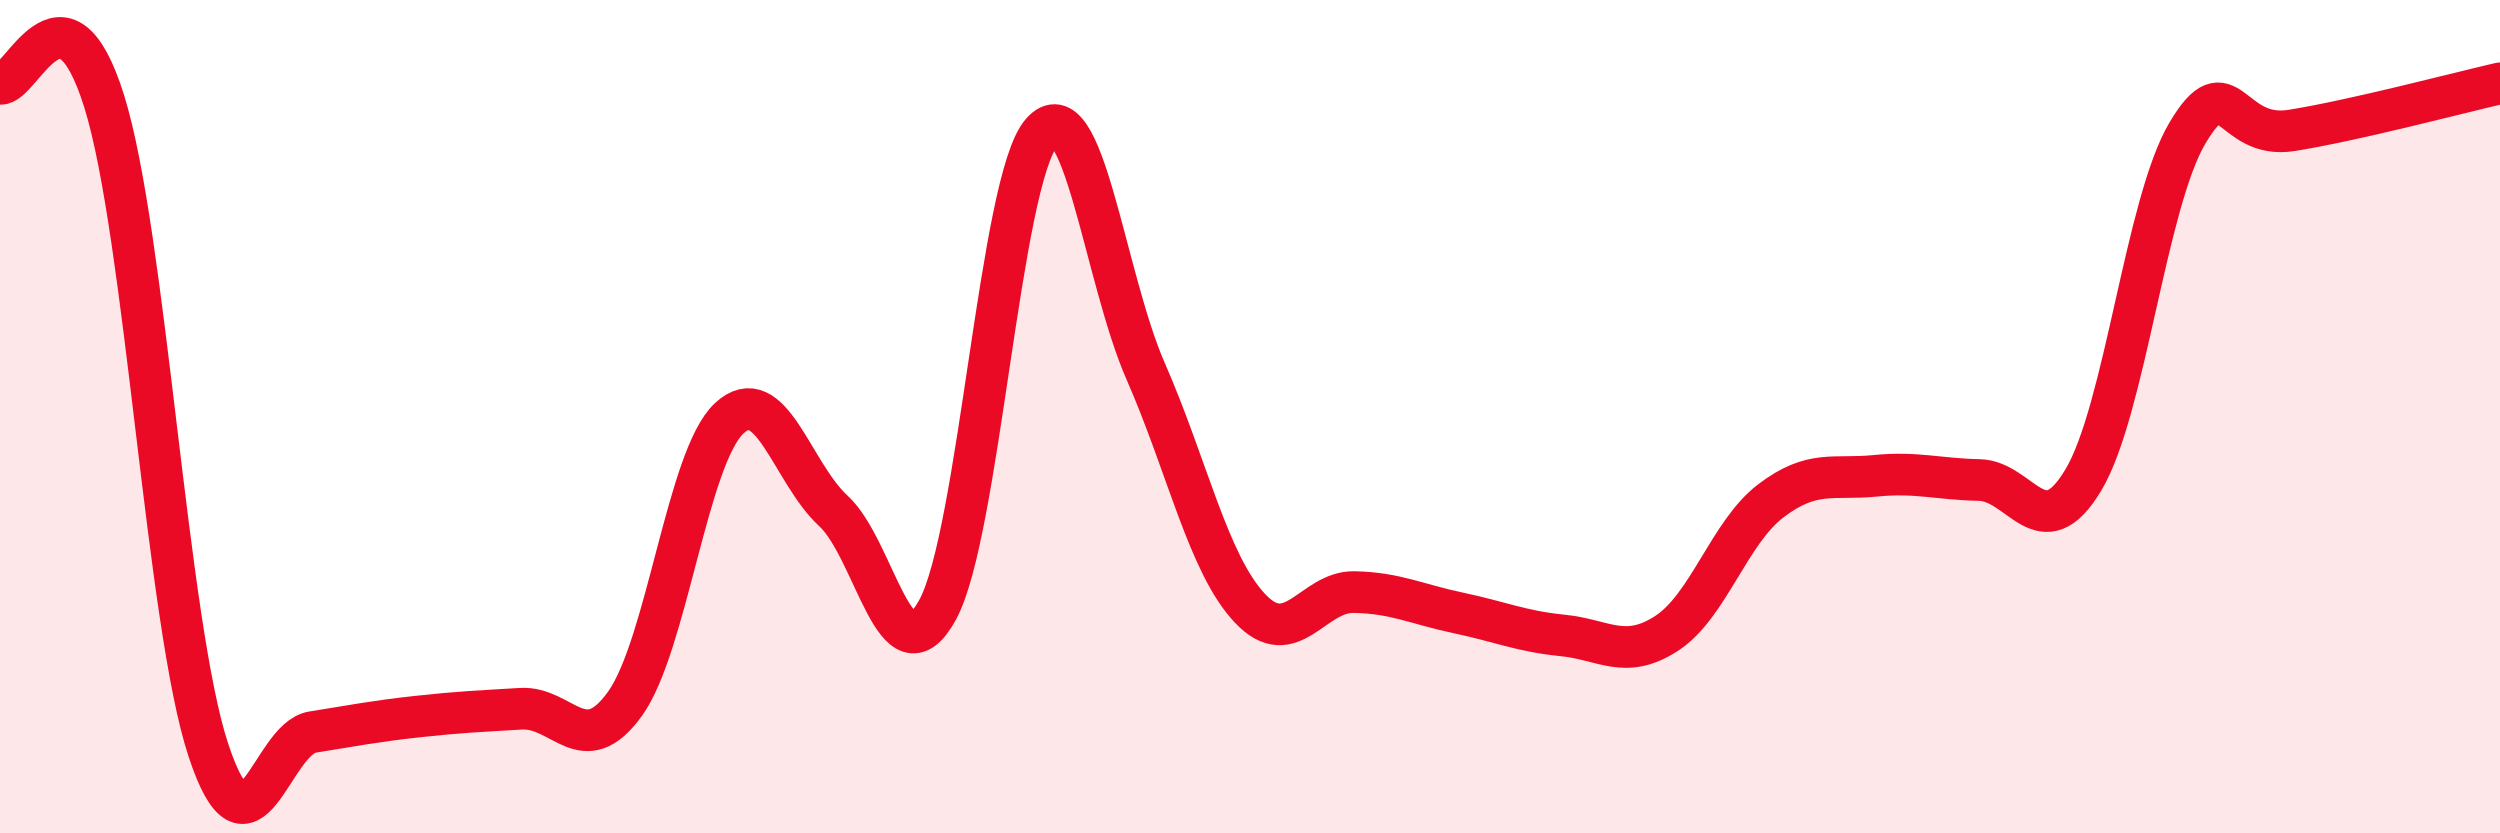
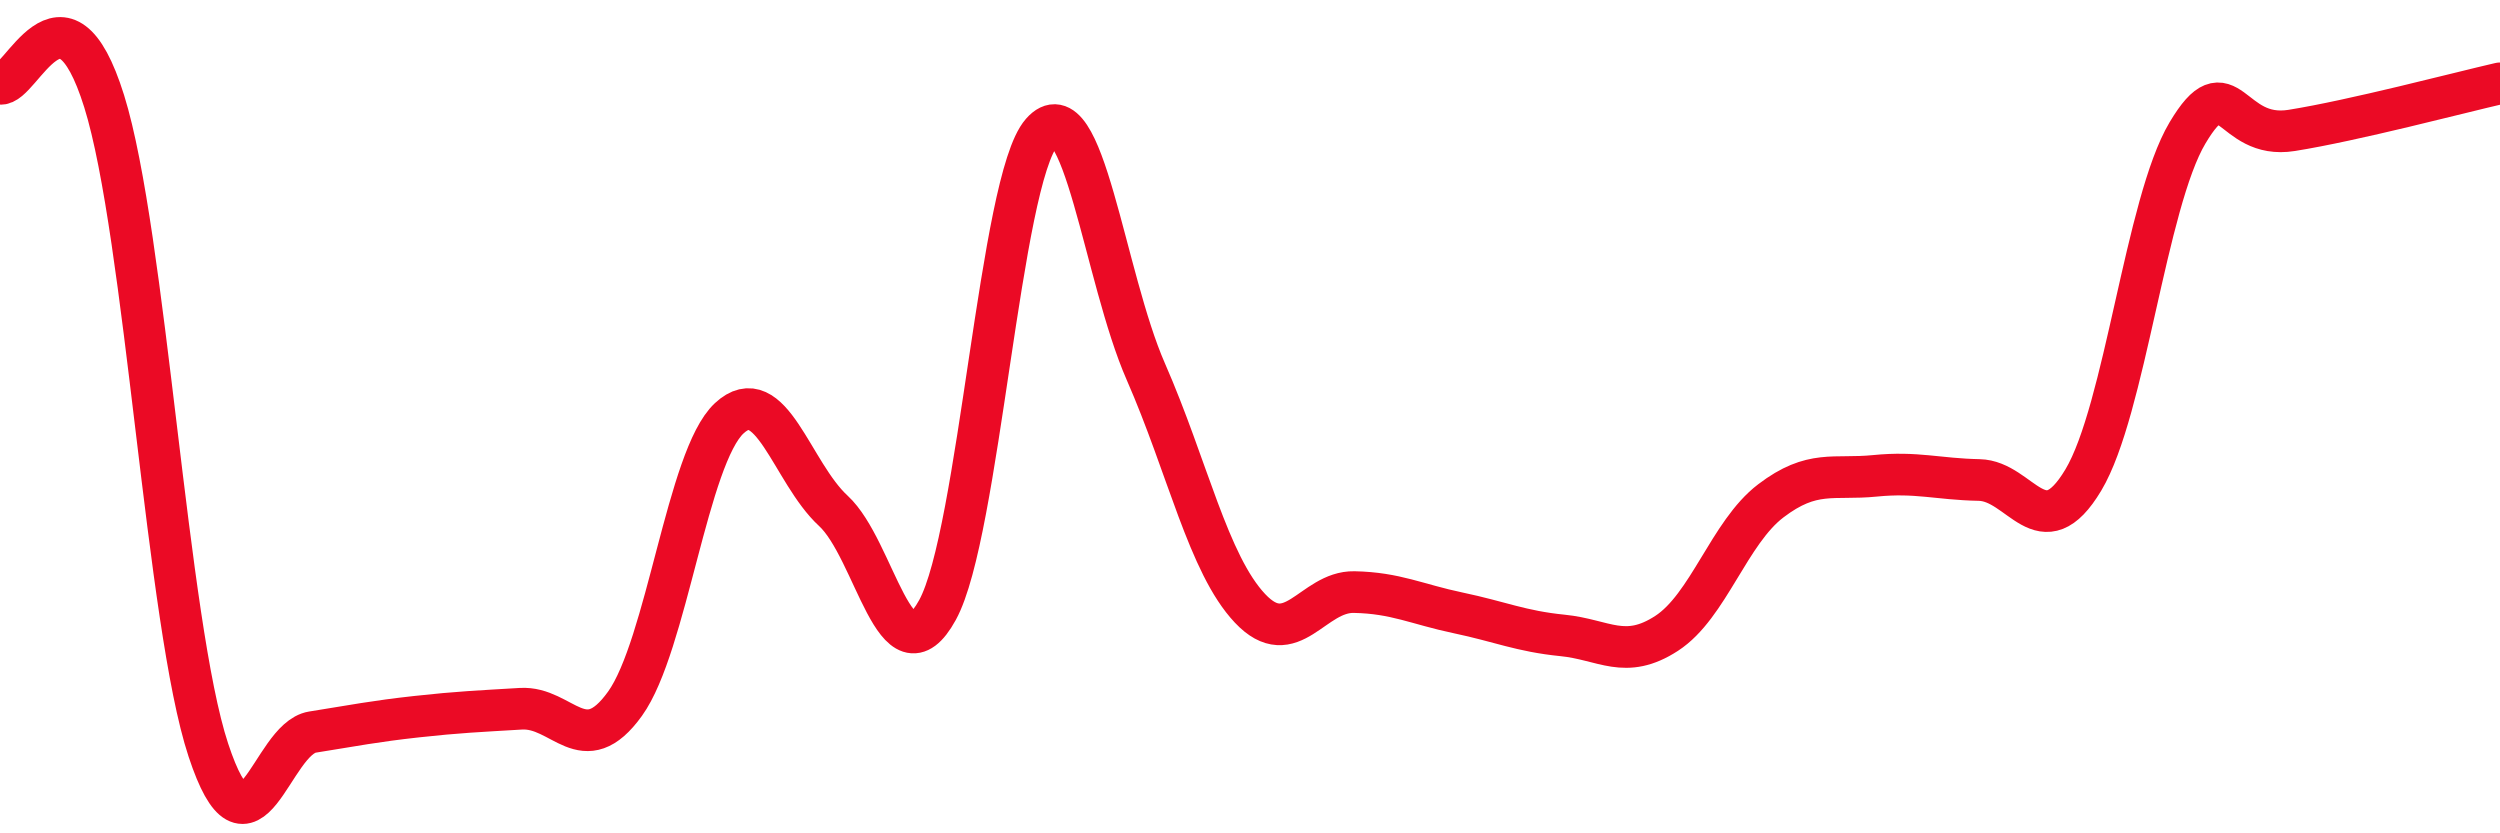
<svg xmlns="http://www.w3.org/2000/svg" width="60" height="20" viewBox="0 0 60 20">
-   <path d="M 0,2.01 C 0.5,2.09 1.5,-0.77 2.5,2.43 C 3.5,5.63 4,14.97 5,18 C 6,21.03 6.5,17.73 7.5,17.57 C 8.5,17.41 9,17.31 10,17.2 C 11,17.09 11.5,17.07 12.5,17.01 C 13.5,16.95 14,18.28 15,16.89 C 16,15.5 16.5,10.97 17.5,10.04 C 18.5,9.11 19,11.34 20,12.26 C 21,13.18 21.5,16.46 22.5,14.64 C 23.5,12.82 24,4.32 25,3.18 C 26,2.04 26.5,6.64 27.5,8.92 C 28.5,11.2 29,13.54 30,14.6 C 31,15.66 31.5,14.19 32.5,14.21 C 33.5,14.23 34,14.5 35,14.71 C 36,14.92 36.5,15.15 37.5,15.25 C 38.5,15.35 39,15.85 40,15.2 C 41,14.55 41.5,12.78 42.5,12.02 C 43.5,11.26 44,11.52 45,11.42 C 46,11.32 46.5,11.5 47.5,11.52 C 48.5,11.54 49,13.19 50,11.52 C 51,9.85 51.5,4.87 52.5,3.19 C 53.5,1.51 53.5,3.37 55,3.13 C 56.5,2.89 59,2.23 60,2L60 20L0 20Z" fill="#EB0A25" opacity="0.1" stroke-linecap="round" stroke-linejoin="round" />
  <path d="M 0,2.01 C 0.5,2.09 1.5,-0.77 2.5,2.43 C 3.5,5.63 4,14.97 5,18 C 6,21.03 6.5,17.73 7.5,17.57 C 8.5,17.41 9,17.31 10,17.2 C 11,17.09 11.5,17.07 12.5,17.01 C 13.5,16.95 14,18.28 15,16.89 C 16,15.5 16.5,10.97 17.5,10.04 C 18.5,9.11 19,11.34 20,12.26 C 21,13.18 21.5,16.46 22.5,14.64 C 23.5,12.82 24,4.32 25,3.18 C 26,2.04 26.5,6.64 27.5,8.92 C 28.5,11.2 29,13.54 30,14.6 C 31,15.66 31.5,14.19 32.5,14.21 C 33.5,14.23 34,14.5 35,14.71 C 36,14.92 36.5,15.15 37.5,15.25 C 38.5,15.35 39,15.85 40,15.2 C 41,14.55 41.5,12.78 42.5,12.02 C 43.5,11.26 44,11.52 45,11.42 C 46,11.32 46.5,11.5 47.5,11.52 C 48.5,11.54 49,13.19 50,11.52 C 51,9.85 51.5,4.87 52.5,3.19 C 53.5,1.51 53.5,3.37 55,3.13 C 56.5,2.89 59,2.23 60,2" stroke="#EB0A25" stroke-width="1" fill="none" stroke-linecap="round" stroke-linejoin="round" />
</svg>